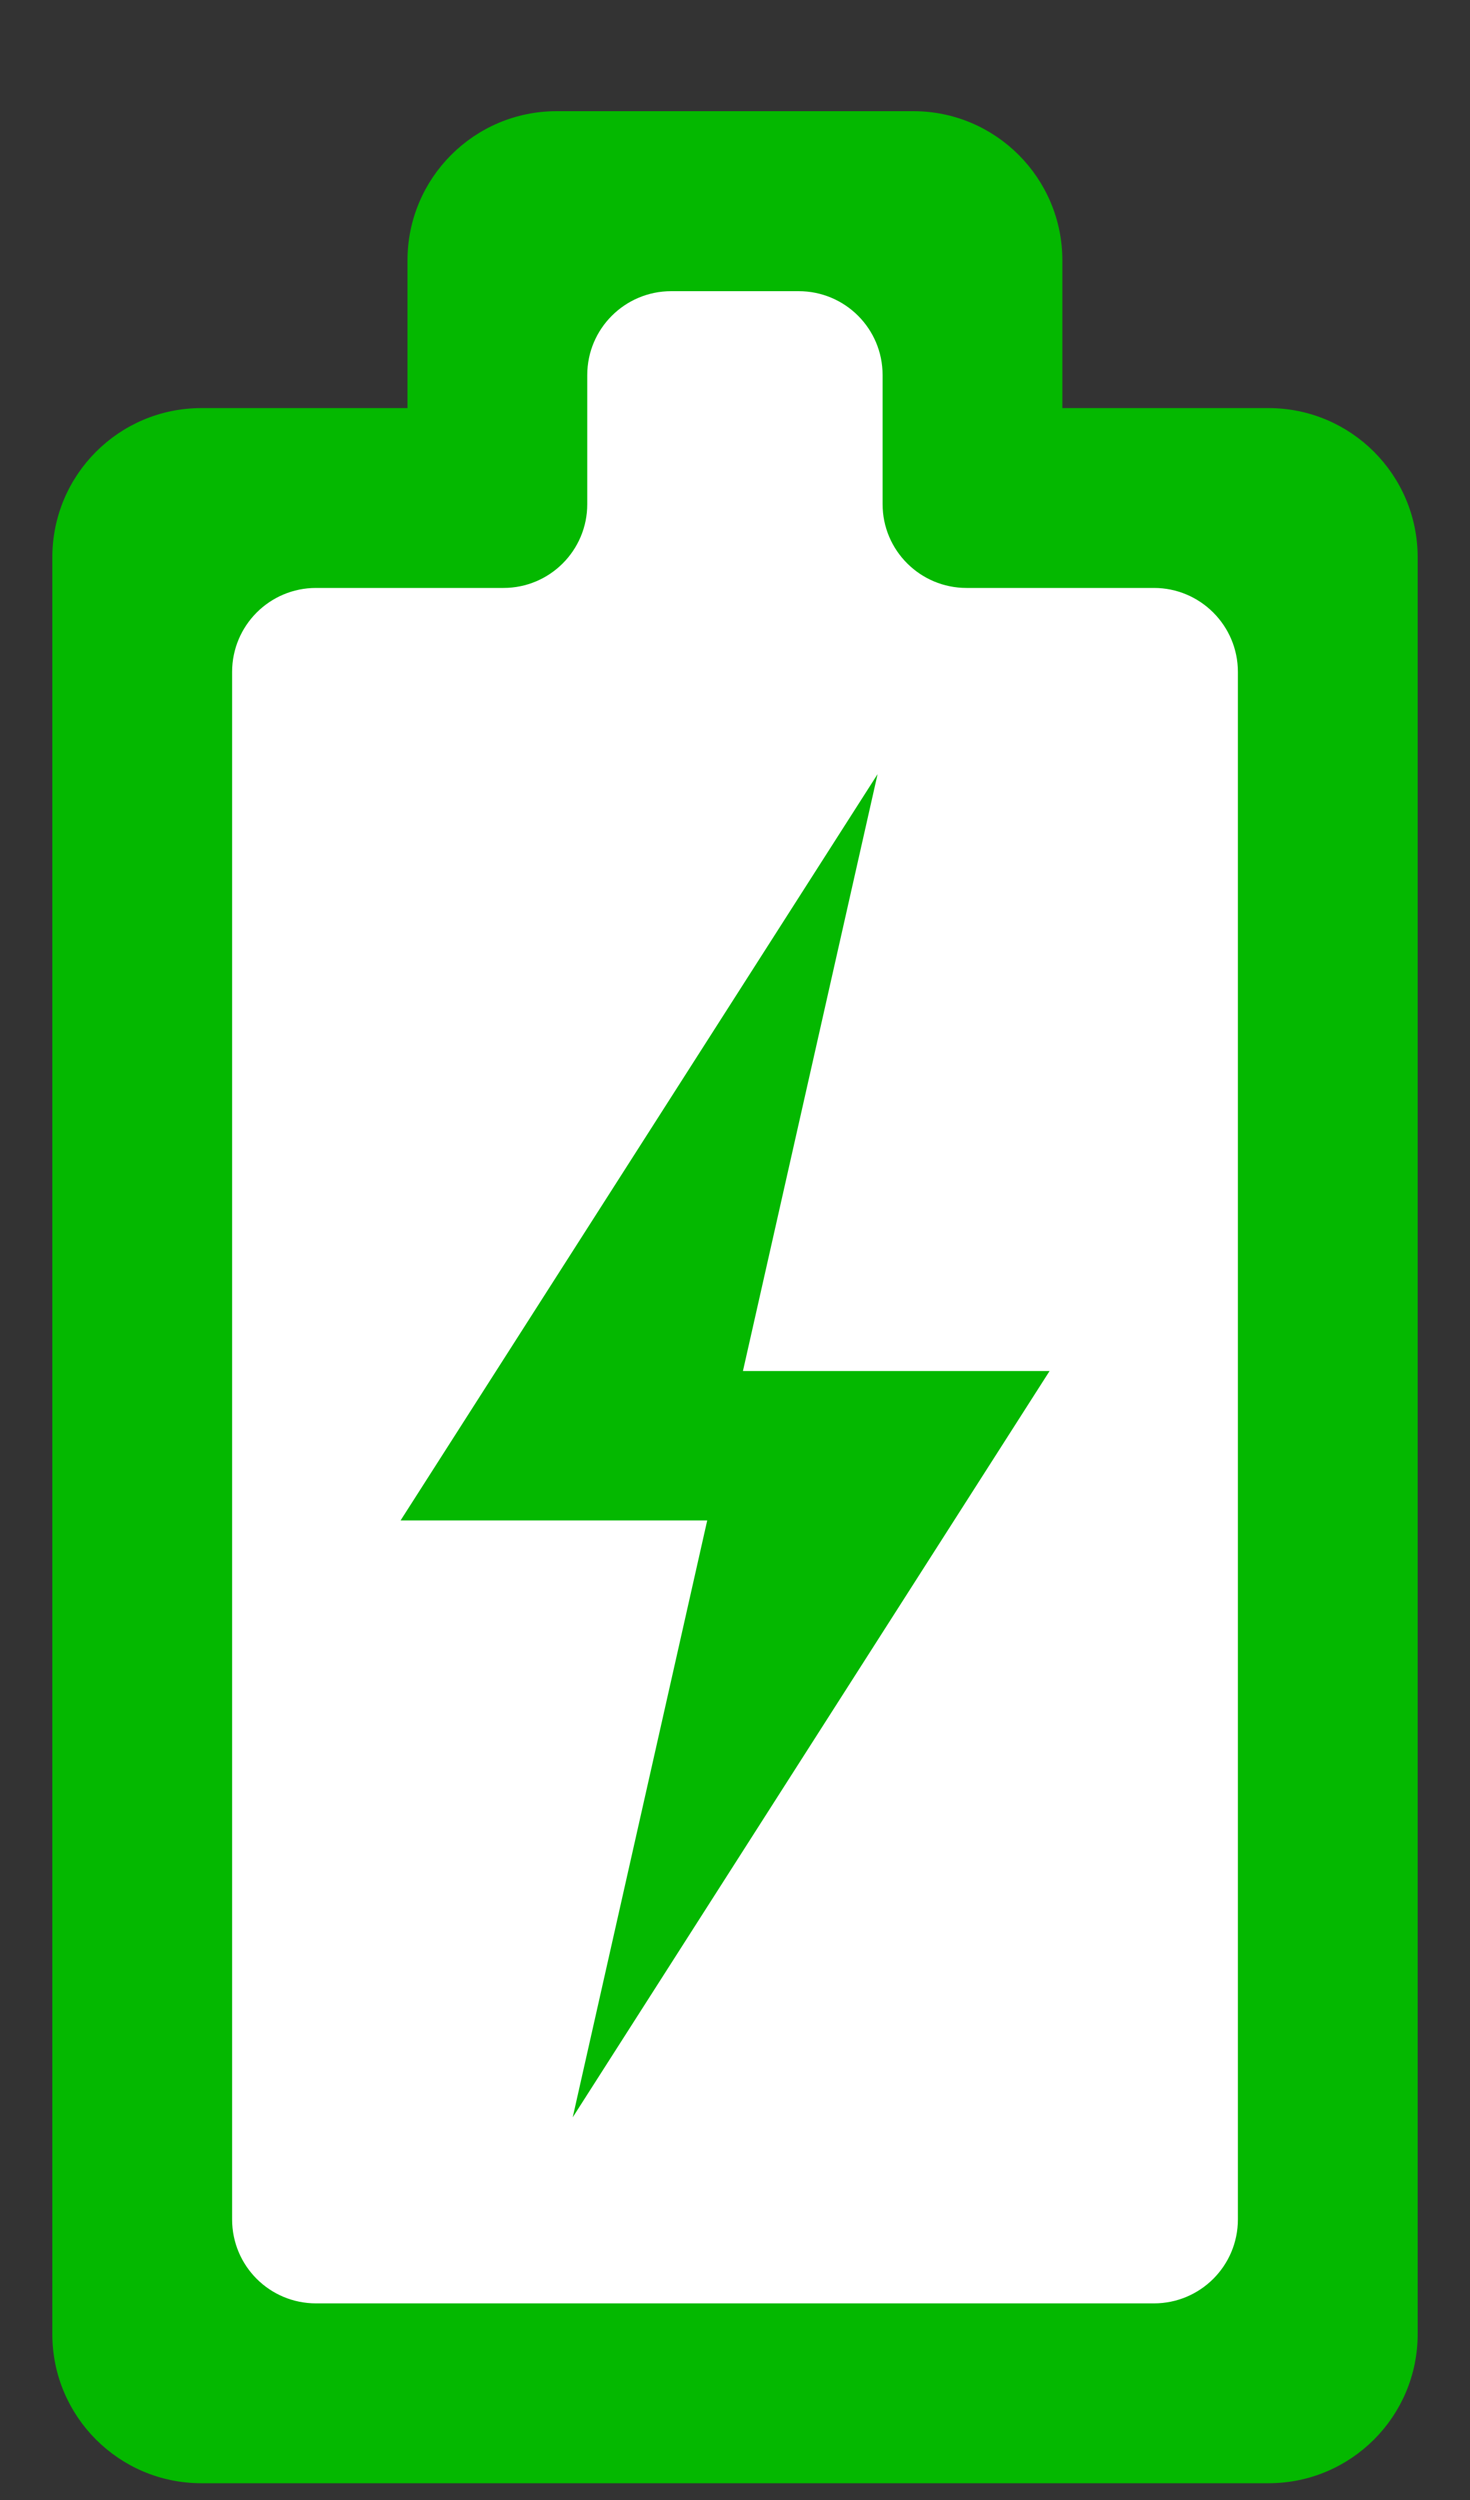
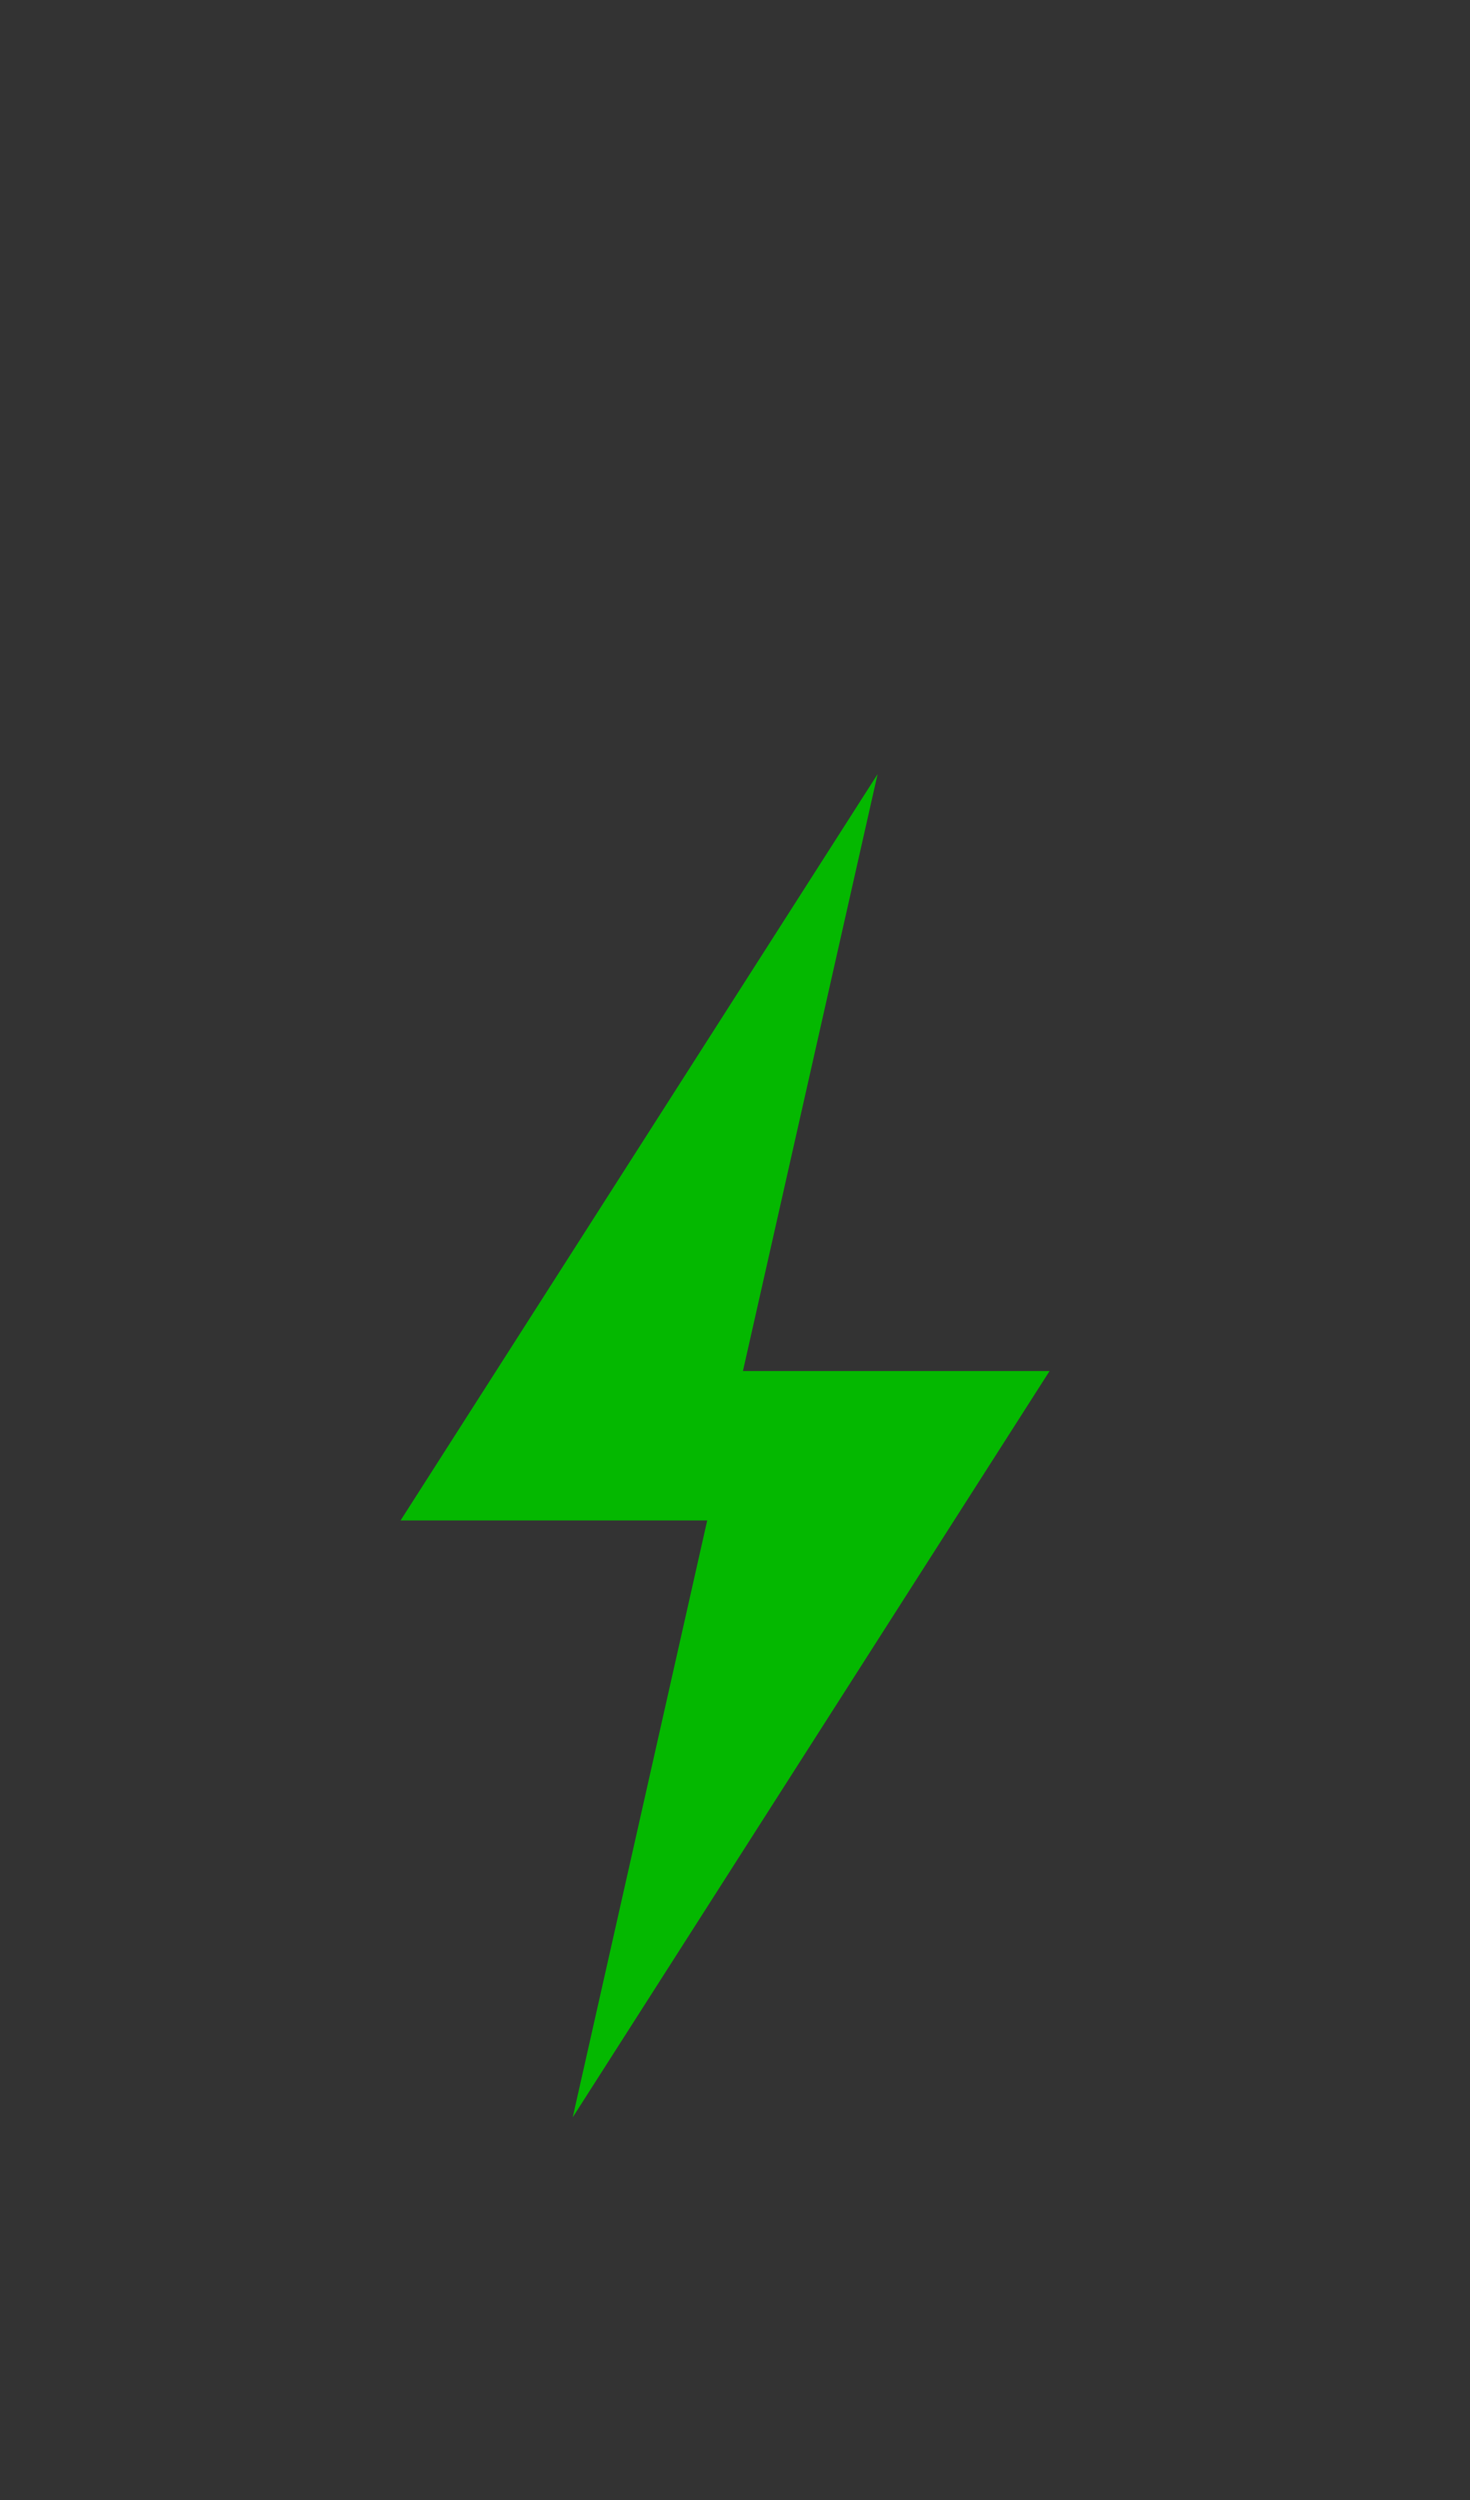
<svg xmlns="http://www.w3.org/2000/svg" width="10" height="17" viewBox="0 0 10 17" fill="none">
  <rect x="0" y="0" width="10" height="17" fill="#333333" stroke="none" />
-   <path d="M6.616 3.387V1.771C6.616 1.548 6.435 1.368 6.213 1.368H3.786C3.564 1.368 3.384 1.548 3.384 1.771V3.387H1.37C1.148 3.387 0.967 3.567 0.967 3.789V15.872C0.967 16.094 1.148 16.275 1.37 16.275H8.629C8.852 16.275 9.032 16.094 9.032 15.872V3.789C9.032 3.567 8.852 3.387 8.629 3.387H6.616Z" fill="white" />
-   <path fill-rule="evenodd" clip-rule="evenodd" d="M2.772 1.771C2.772 1.211 3.226 0.756 3.787 0.756H6.213C6.773 0.756 7.227 1.211 7.227 1.771V2.775H8.629C9.19 2.775 9.644 3.229 9.644 3.79V15.872C9.644 16.432 9.19 16.886 8.629 16.886H1.37C0.81 16.886 0.356 16.432 0.356 15.872V3.79C0.356 3.229 0.81 2.775 1.37 2.775H2.772V1.771ZM4.566 1.98C4.251 1.98 3.995 2.235 3.995 2.55V3.428C3.995 3.743 3.74 3.998 3.425 3.998H2.15C1.834 3.998 1.579 4.254 1.579 4.569V15.092C1.579 15.408 1.834 15.663 2.15 15.663H7.85C8.165 15.663 8.421 15.408 8.421 15.092V4.569C8.421 4.254 8.165 3.998 7.85 3.998H6.575C6.26 3.998 6.004 3.743 6.004 3.428V2.55C6.004 2.235 5.749 1.98 5.433 1.98H4.566Z" fill="#04B800" />
  <path d="M7.14 9.323H5.054L5.97 5.264L2.725 10.339H4.811L3.896 14.398L7.14 9.323Z" fill="#04B800" />
</svg>